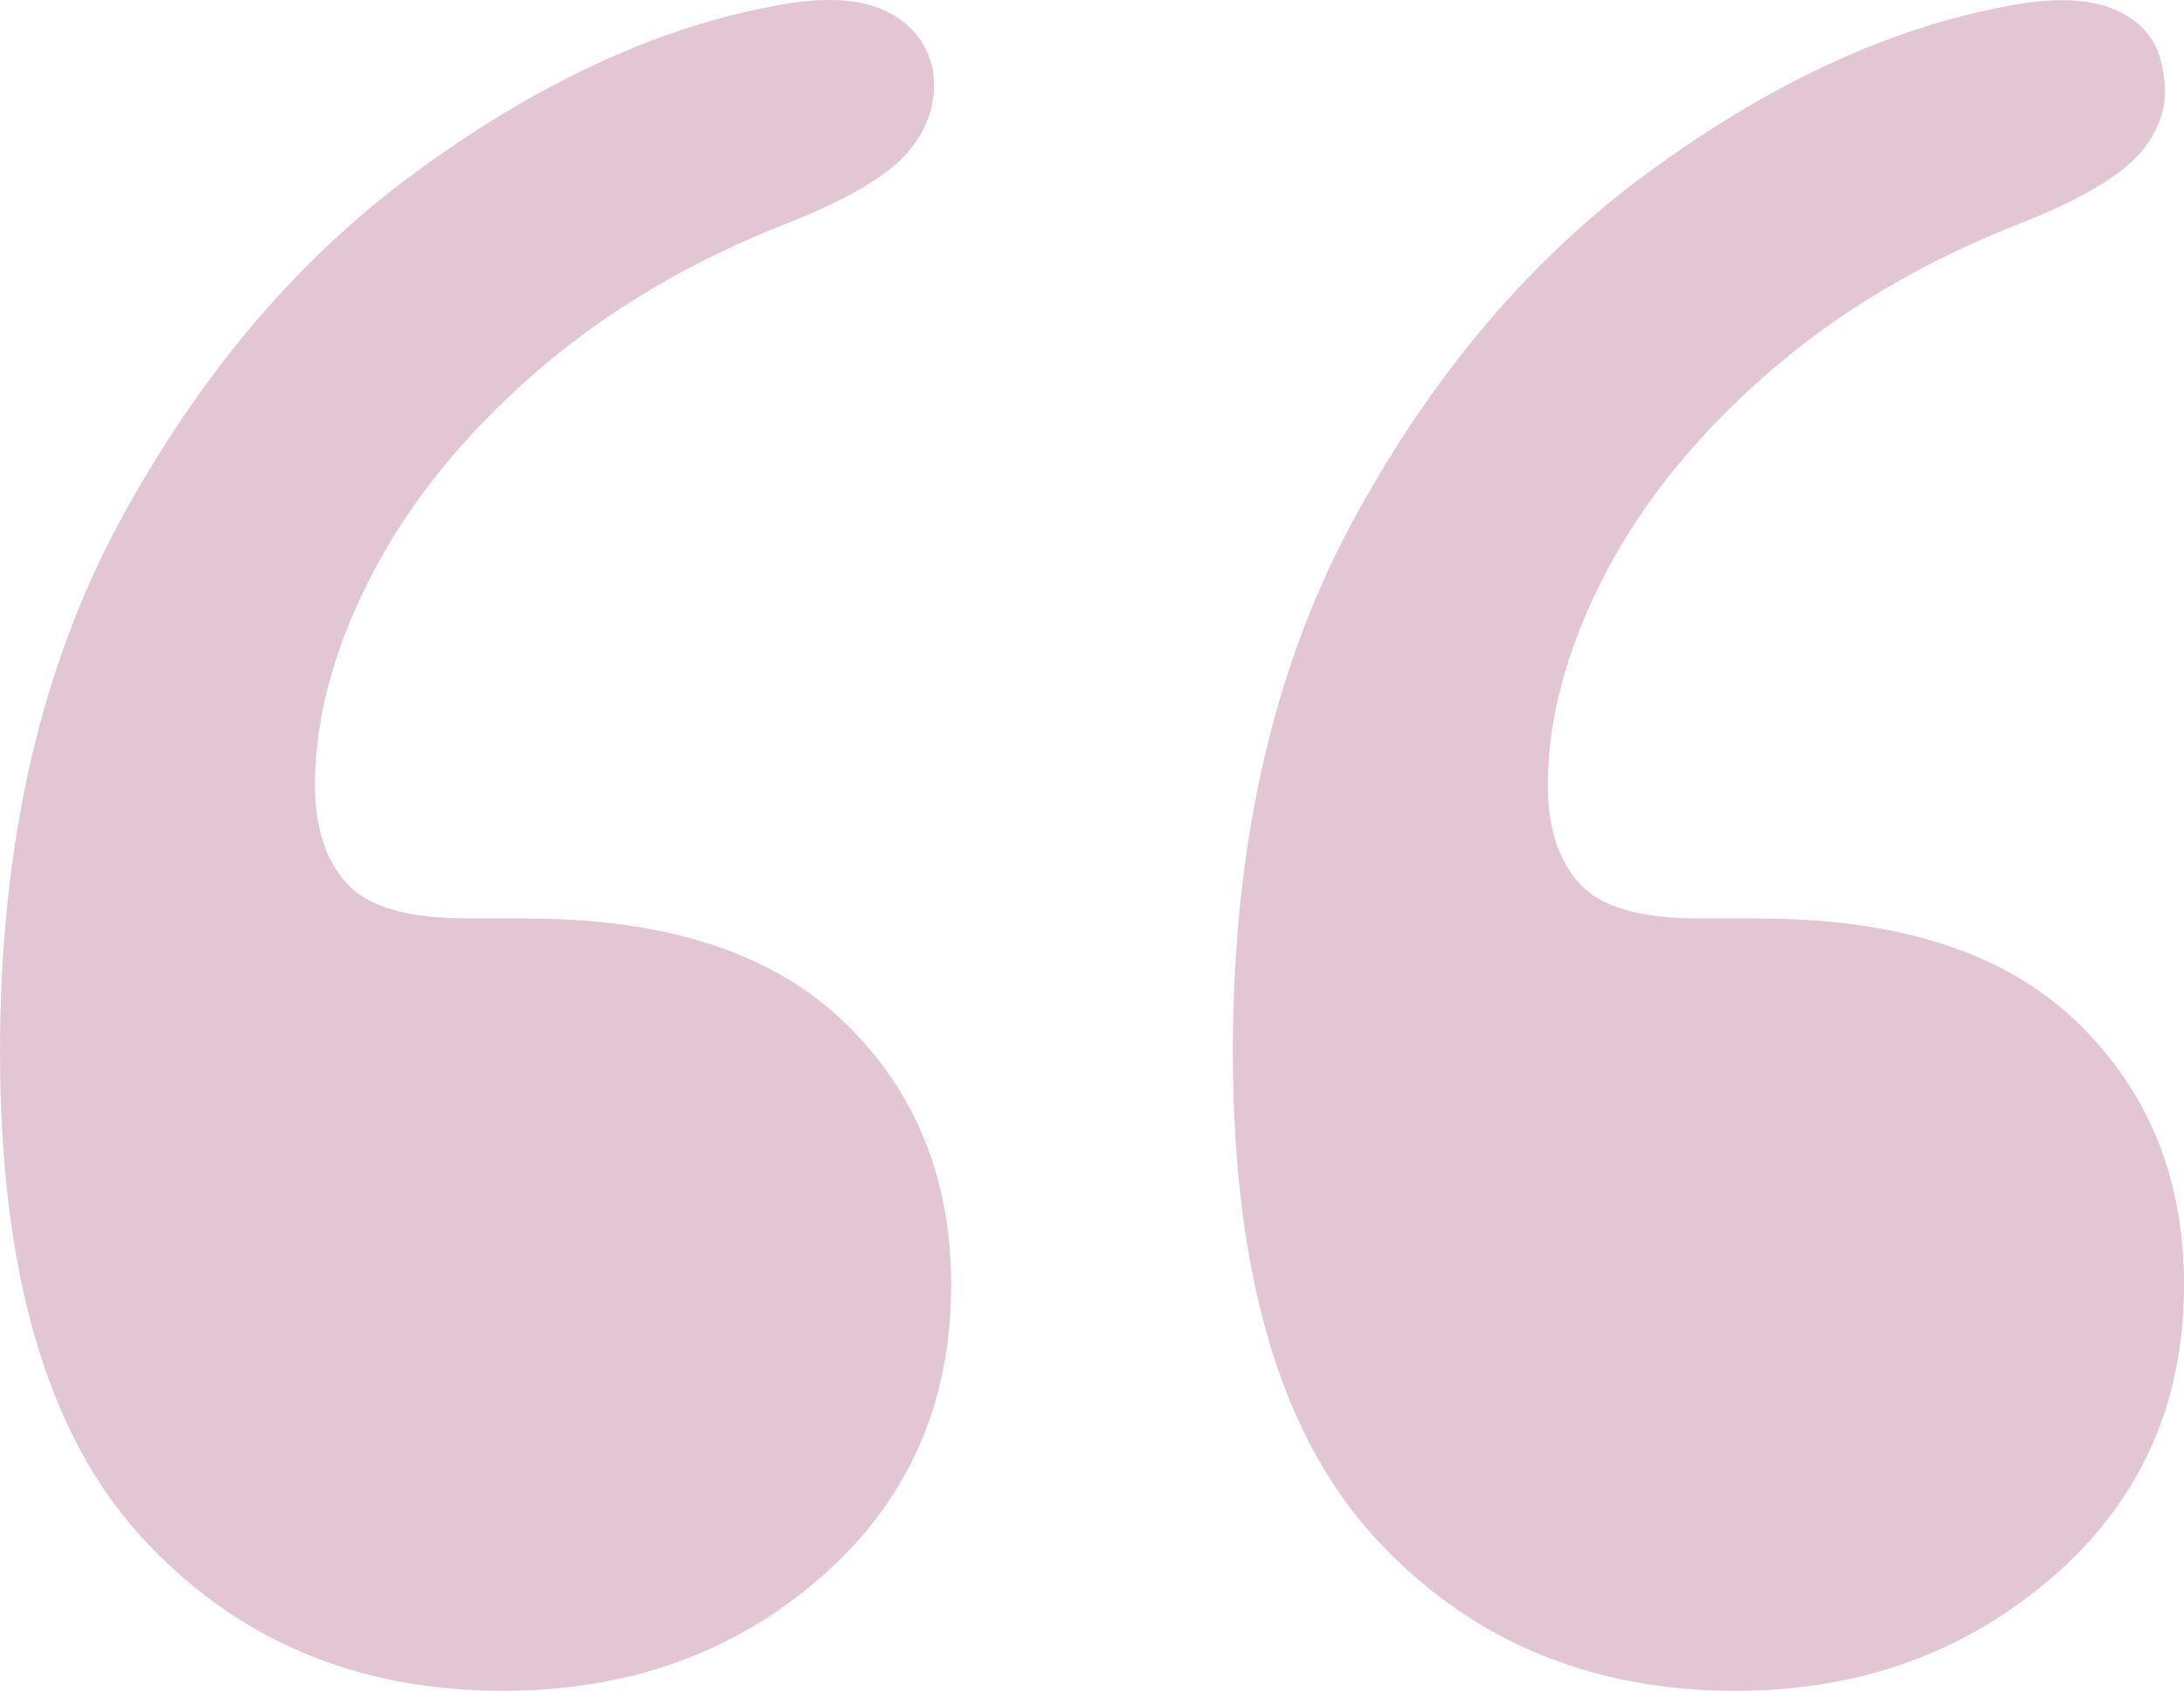
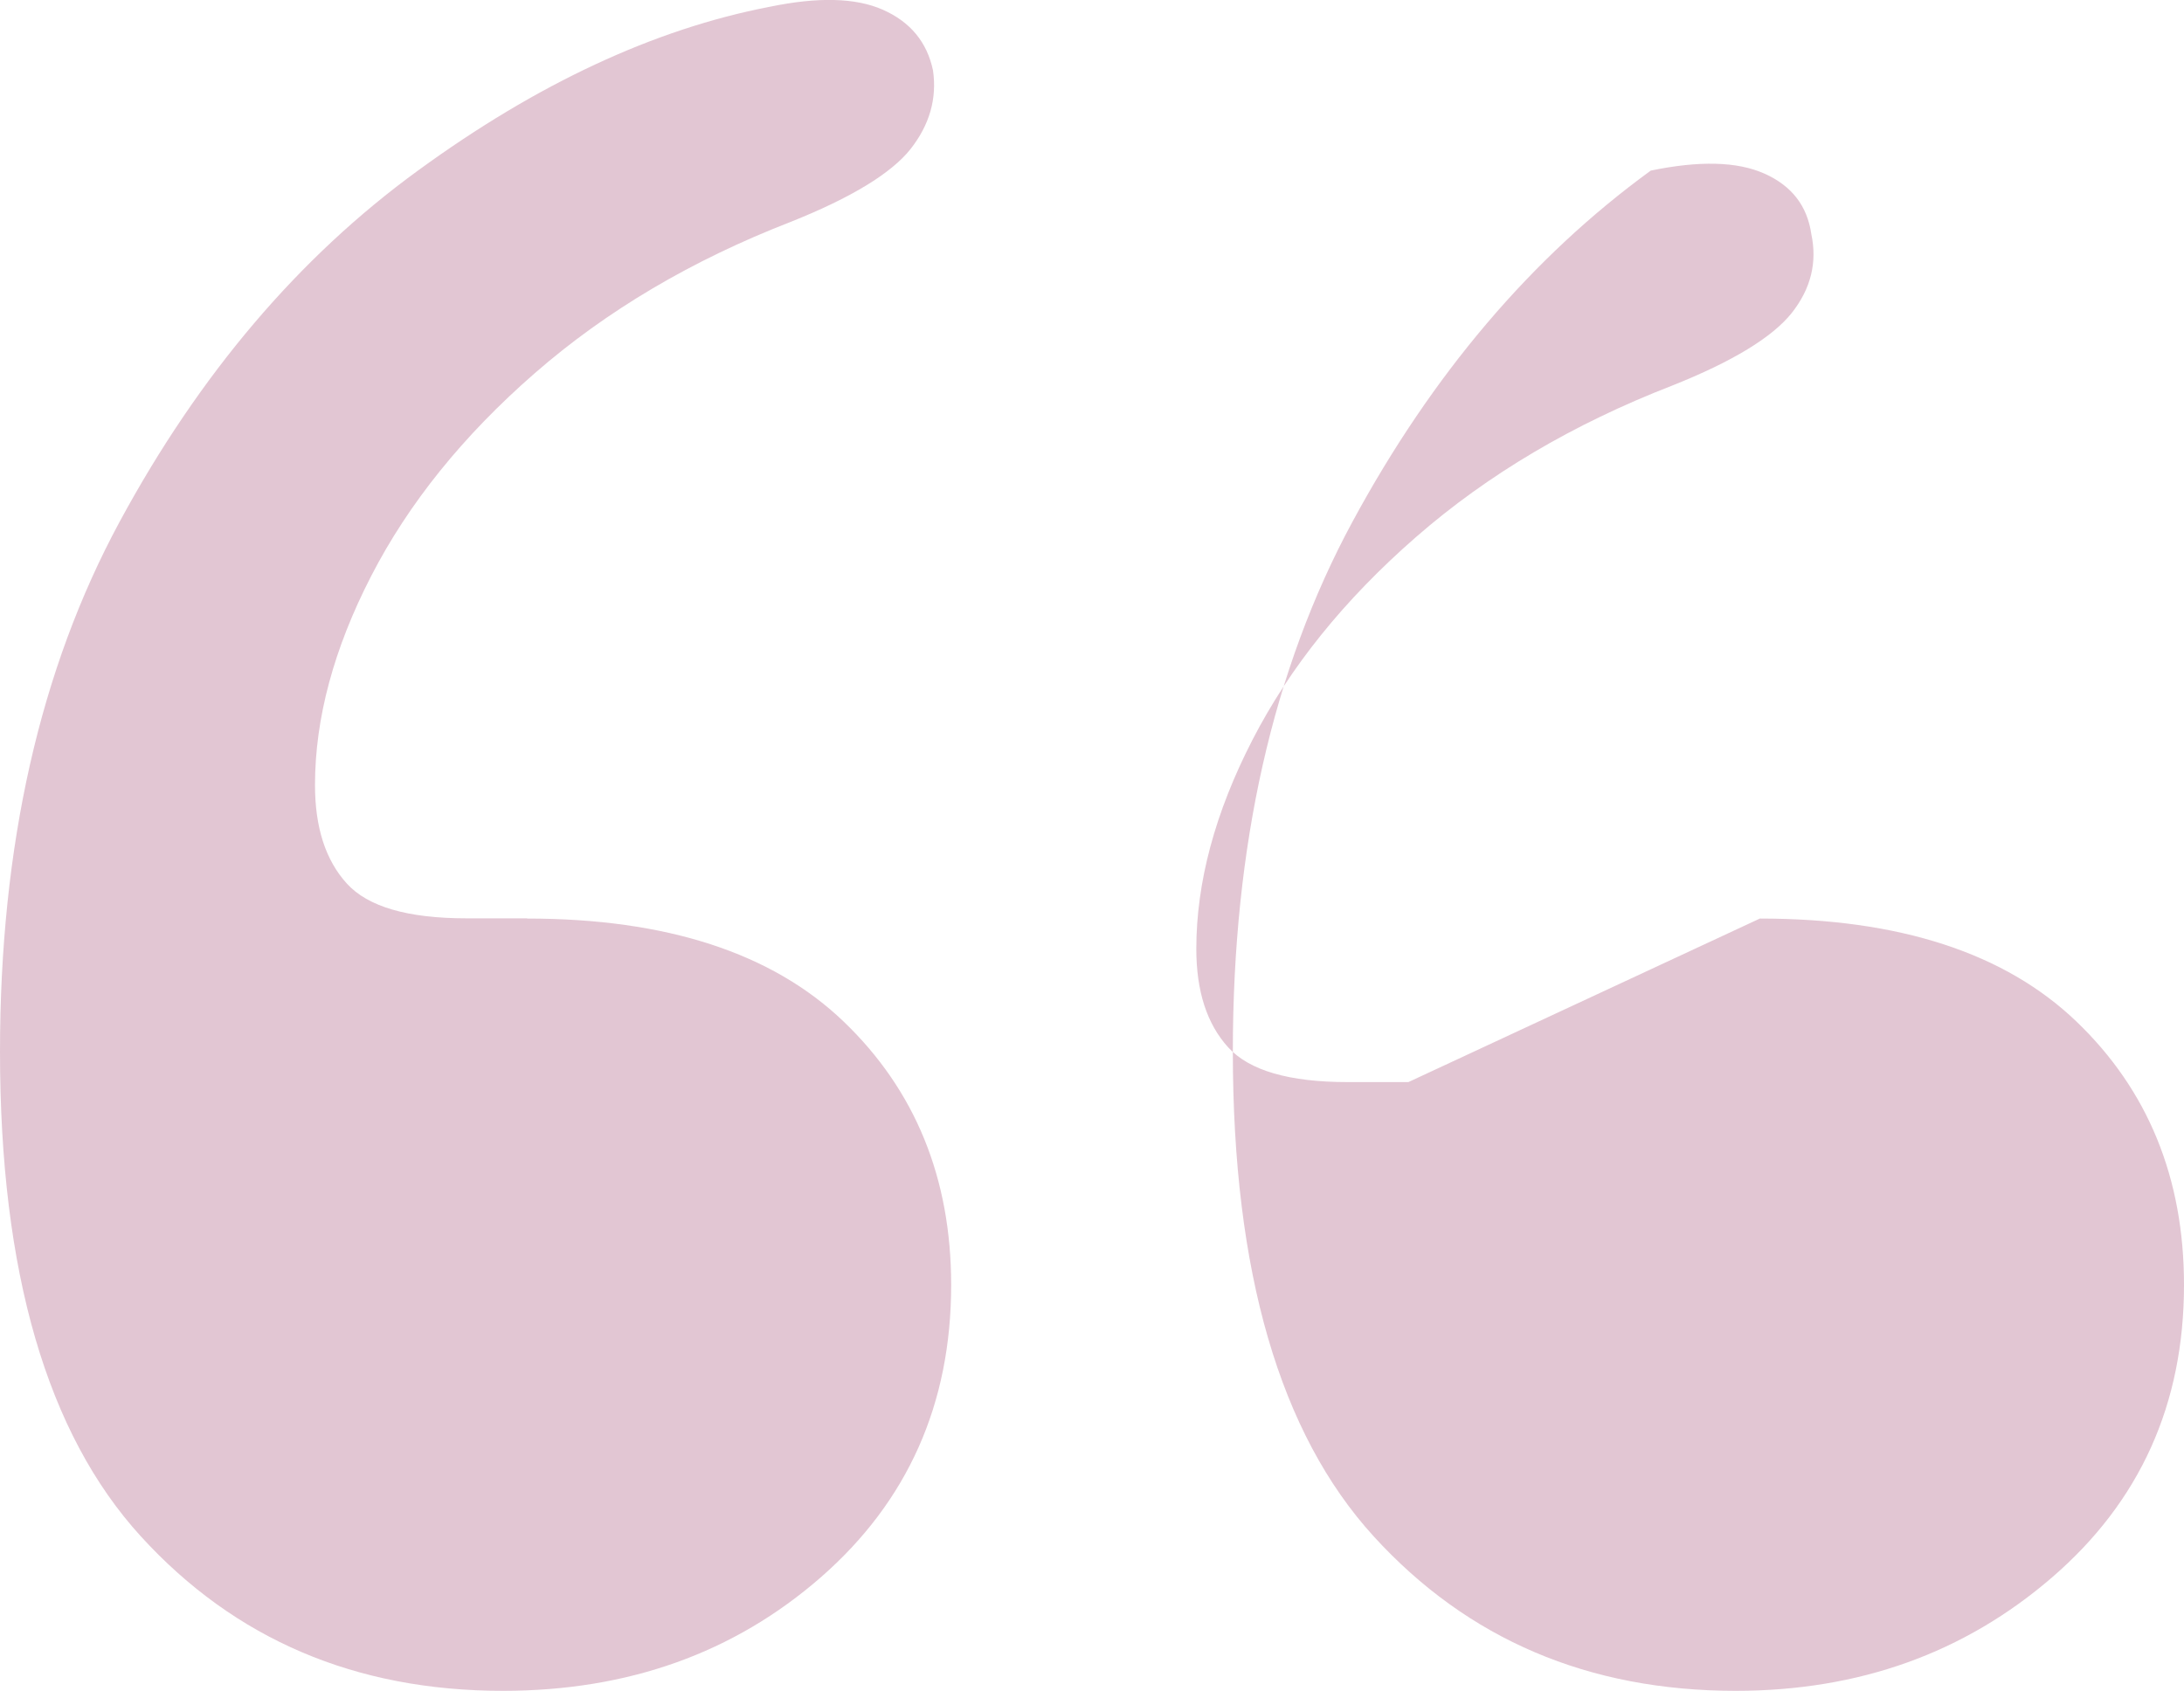
<svg xmlns="http://www.w3.org/2000/svg" viewBox="0 0 102.27 79.19">
-   <path fill="#8d1c50" d="M24.68 43.02c6.53 0 11.47 1.61 14.82 4.82 3.35 3.21 5.04 7.33 5.04 12.34 0 5.58-2.04 10.14-6.1 13.69-4.07 3.55-9.03 5.32-14.89 5.32-6.9 0-12.55-2.41-16.95-7.23C2.2 67.14 0 59.57 0 49.26c0-9.65 1.87-17.92 5.6-24.82 3.73-6.9 8.39-12.39 13.97-16.45C25.15 3.92 30.64 1.36 36.03.32c2.27-.47 4.04-.43 5.32.14 1.28.57 2.06 1.51 2.34 2.84.19 1.32-.16 2.55-1.06 3.69-.9 1.13-2.77 2.27-5.6 3.4-4.64 1.8-8.63 4.16-11.99 7.09-3.36 2.93-5.91 6.1-7.66 9.5-1.75 3.4-2.63 6.67-2.63 9.79 0 1.99.5 3.52 1.49 4.61.99 1.09 2.86 1.63 5.6 1.63h2.84Zm57.73 0c6.53 0 11.47 1.61 14.82 4.82 3.35 3.21 5.04 7.33 5.04 12.34 0 5.58-2.06 10.14-6.17 13.69-4.11 3.55-9.05 5.32-14.82 5.32-6.9 0-12.55-2.41-16.95-7.23-4.4-4.82-6.6-12.39-6.6-22.7 0-9.65 1.87-17.92 5.6-24.82 3.73-6.9 8.39-12.39 13.97-16.45C82.88 3.92 88.37 1.37 93.76.33c2.27-.47 4.04-.43 5.32.14 1.28.57 2.01 1.51 2.2 2.84.28 1.32-.02 2.55-.92 3.69-.9 1.13-2.76 2.27-5.6 3.4-4.64 1.8-8.63 4.16-11.99 7.09-3.36 2.93-5.91 6.1-7.66 9.5-1.75 3.4-2.63 6.67-2.63 9.79 0 1.99.5 3.52 1.49 4.61.99 1.09 2.86 1.63 5.6 1.63h2.84Z" opacity=".25" />
+   <path fill="#8d1c50" d="M24.68 43.02c6.53 0 11.47 1.61 14.82 4.82 3.35 3.21 5.04 7.33 5.04 12.34 0 5.58-2.04 10.14-6.1 13.69-4.07 3.55-9.03 5.32-14.89 5.32-6.9 0-12.55-2.41-16.95-7.23C2.2 67.14 0 59.57 0 49.26c0-9.65 1.87-17.92 5.6-24.82 3.73-6.9 8.39-12.39 13.97-16.45C25.15 3.92 30.64 1.36 36.03.32c2.27-.47 4.04-.43 5.32.14 1.28.57 2.06 1.51 2.34 2.84.19 1.32-.16 2.55-1.06 3.69-.9 1.13-2.77 2.27-5.6 3.4-4.64 1.8-8.63 4.16-11.99 7.09-3.36 2.93-5.91 6.1-7.66 9.5-1.75 3.4-2.63 6.67-2.63 9.79 0 1.99.5 3.52 1.49 4.61.99 1.09 2.86 1.63 5.6 1.63h2.84Zm57.73 0c6.53 0 11.47 1.61 14.82 4.82 3.35 3.21 5.04 7.33 5.04 12.34 0 5.58-2.06 10.14-6.17 13.69-4.11 3.55-9.05 5.32-14.82 5.32-6.9 0-12.55-2.41-16.95-7.23-4.4-4.82-6.6-12.39-6.6-22.7 0-9.65 1.87-17.92 5.6-24.82 3.73-6.9 8.39-12.39 13.97-16.45c2.27-.47 4.04-.43 5.32.14 1.28.57 2.01 1.51 2.2 2.84.28 1.32-.02 2.55-.92 3.69-.9 1.13-2.76 2.27-5.6 3.4-4.64 1.8-8.63 4.16-11.99 7.09-3.36 2.93-5.91 6.1-7.66 9.5-1.75 3.4-2.63 6.67-2.63 9.79 0 1.99.5 3.52 1.49 4.61.99 1.09 2.86 1.63 5.6 1.63h2.84Z" opacity=".25" />
</svg>